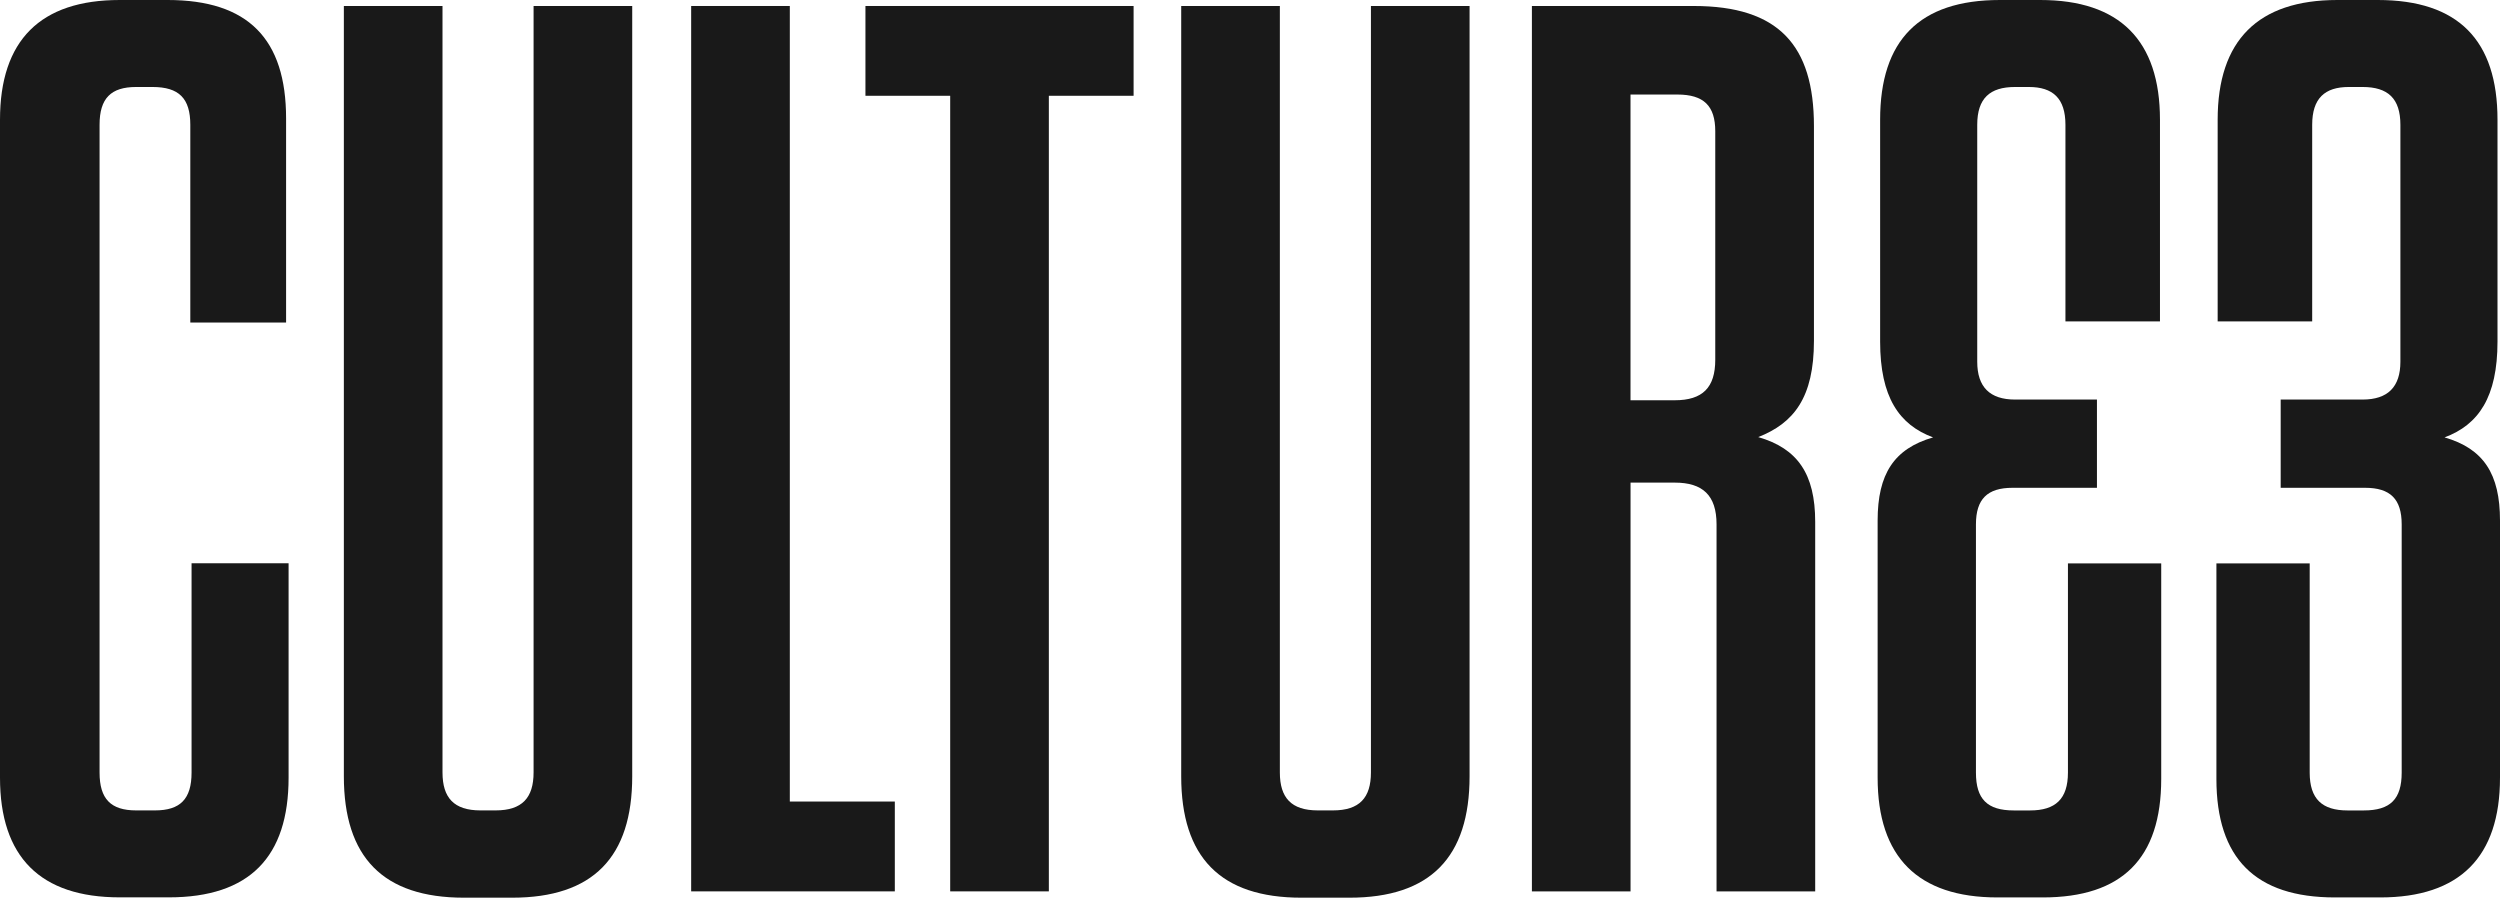
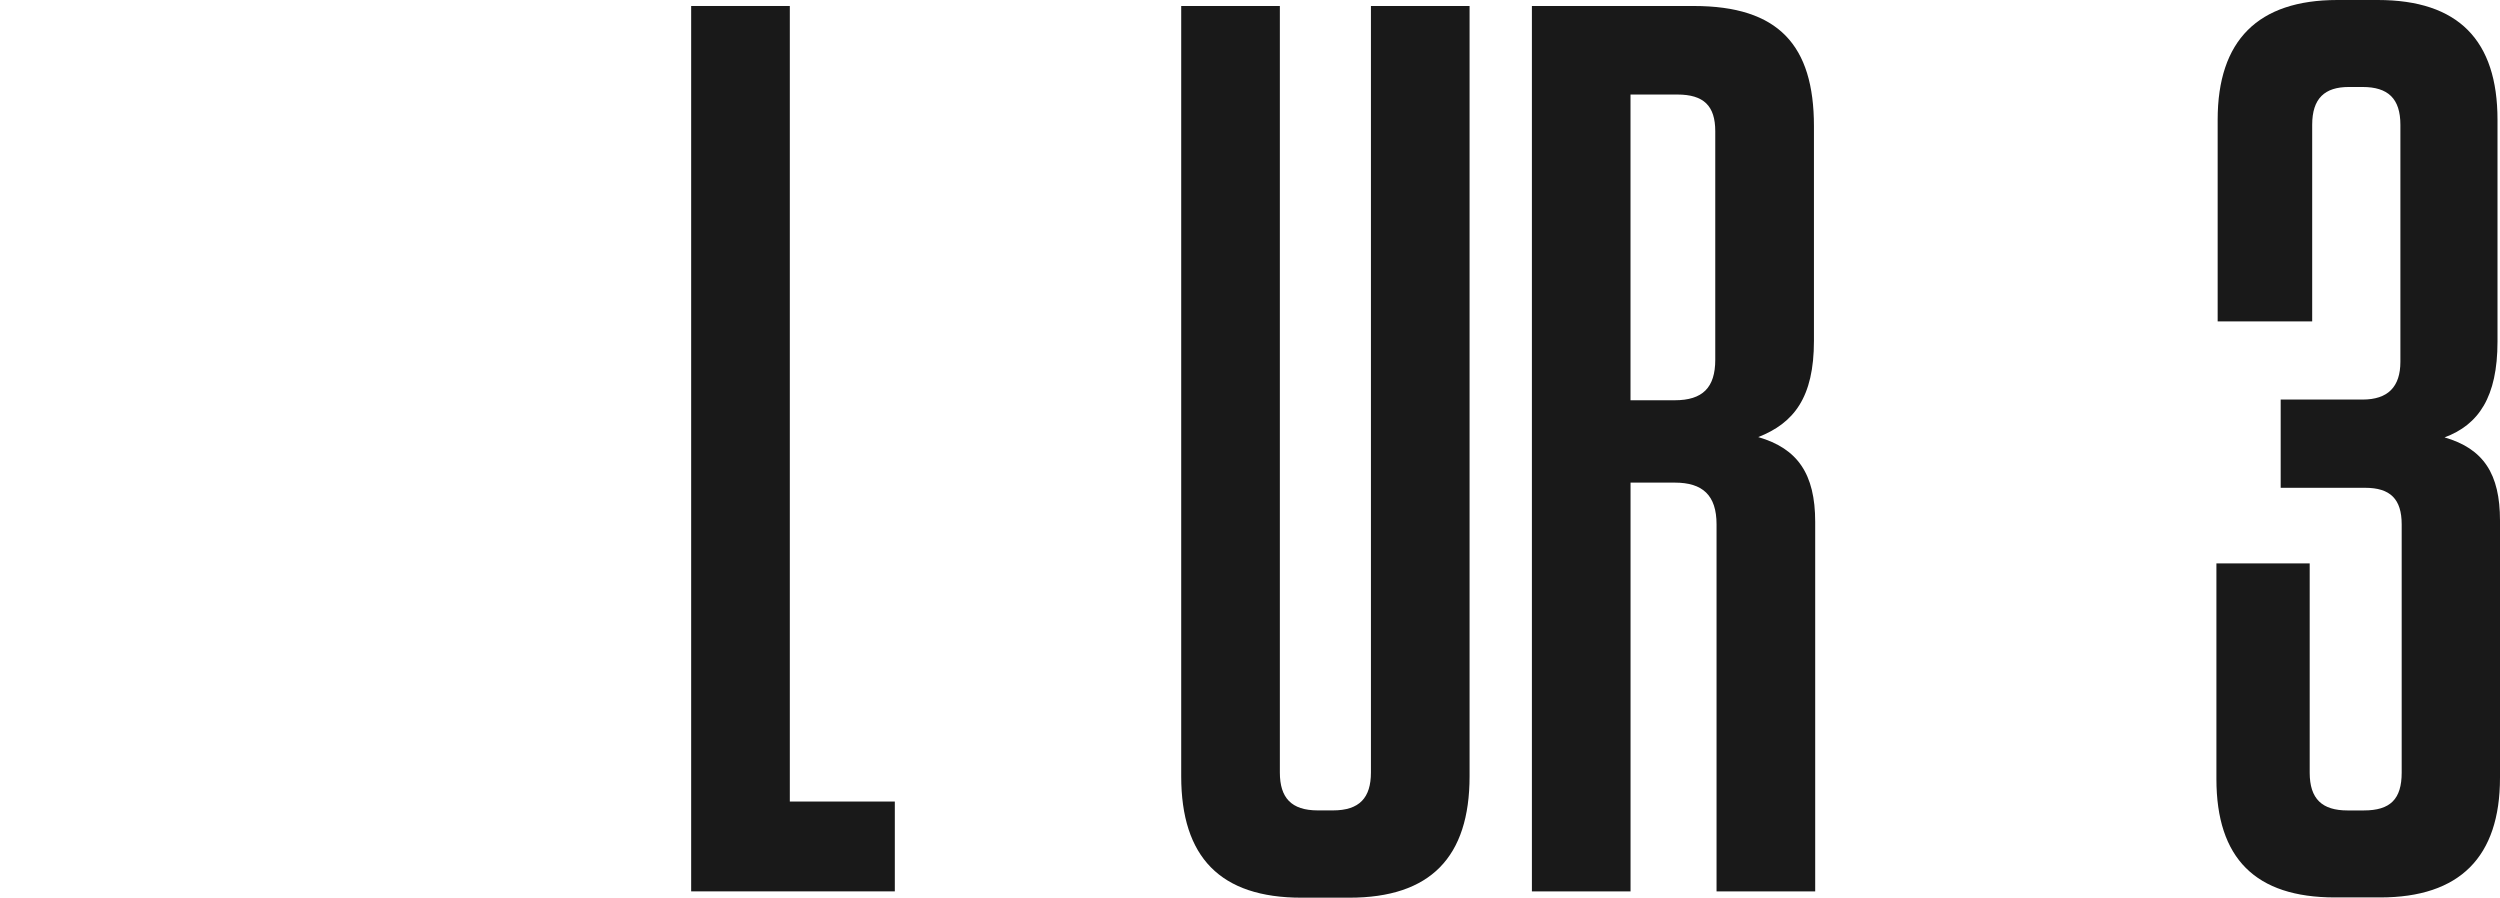
<svg xmlns="http://www.w3.org/2000/svg" id="Layer_1" viewBox="0 0 679.94 244.15">
  <defs>
    <style>.cls-1{fill:#191919;}</style>
  </defs>
-   <path class="cls-1" d="M52.1,153.2v56.93c0,7.2-3.09,10.28-9.94,10.28h-5.14c-6.86,0-9.94-3.09-9.94-10.28V33.94c0-7.2,3.09-10.28,9.94-10.28h4.46c7.2,0,10.28,3.09,10.28,10.28v53.78h26.05V32.22C77.81,10.63,67.53,0,45.59,0h-13.03C10.97,0,0,10.97,0,32.57V211.5c0,21.59,10.97,32.56,32.56,32.56h13.37c21.94,0,32.56-10.97,32.56-32.56v-58.3h-26.39Z" />
-   <path class="cls-1" d="M171.95,1.63h-26.83V210.09c0,6.88-3.1,10.32-10.32,10.32h-4.13c-7.22,0-10.32-3.44-10.32-10.32V1.63h-26.83V211.13c0,22.02,10.66,33.02,32.68,33.02h13.07c22.02,0,32.68-11.01,32.68-33.02V1.63h0Z" />
  <polygon class="cls-1" points="187.98 1.63 187.98 242.43 243.37 242.43 243.37 218 214.81 218 214.81 1.63 187.98 1.63" />
-   <polygon class="cls-1" points="285.26 242.43 285.26 26.05 308.31 26.05 308.31 1.63 235.38 1.63 235.38 26.05 258.43 26.05 258.43 242.43 285.26 242.43" />
  <path class="cls-1" d="M399.69,1.63h-26.83V210.09c0,6.88-3.1,10.32-10.32,10.32h-4.13c-7.22,0-10.32-3.44-10.32-10.32V1.63h-26.83V211.13c0,22.02,10.66,33.02,32.68,33.02h13.07c22.02,0,32.68-11.01,32.68-33.02V1.63Z" />
  <path class="cls-1" d="M478.21,118.87c9.63-3.78,15.14-10.7,15.14-26.18V34.31c0-22.02-9.63-32.68-32.68-32.68h-44.03V242.44h26.83v-111.18h12.04c7.57,0,11.35,3.44,11.35,11.35v99.83h26.83v-100.51c0-13.08-4.82-19.96-15.48-23.05h0Zm-11.7-83.2v62.18c0,7.57-3.44,11.01-11.01,11.01h-12.04V25.71h12.73c7.22,0,10.32,3.1,10.32,9.98h0Z" />
-   <path id="b" class="cls-1" d="M537.41,210.14c0,7.2,3.09,10.28,10.28,10.28h4.46c6.86,0,10.28-3.09,10.28-10.28v-56.9h25.37v58.62c0,21.6-10.63,32.22-32.22,32.22h-12.34c-21.6,0-32.57-10.97-32.57-32.57v-69.93c0-12.68,4.46-19.54,15.08-22.62-9.26-3.44-14.4-10.97-14.4-26.06V32.57c0-21.59,10.63-32.57,32.57-32.57h10.97c21.6,0,32.57,10.97,32.57,32.57v54.85h-25.71V33.94c0-7.2-3.43-10.28-9.94-10.28h-3.77c-6.86,0-10.28,3.09-10.28,10.28V98.39c0,6.86,3.43,10.28,10.28,10.28h22.28v24h-22.97c-6.86,0-9.94,3.09-9.94,9.94v67.53Z" />
  <path id="c" class="cls-1" d="M653.2,210.14c0,7.2-3.09,10.28-10.28,10.28h-4.46c-6.86,0-10.28-3.09-10.28-10.28v-56.9h-25.37v58.62c0,21.6,10.63,32.22,32.22,32.22h12.34c21.6,0,32.57-10.97,32.57-32.57v-69.93c0-12.68-4.46-19.54-15.08-22.62,9.26-3.44,14.4-10.97,14.4-26.06V32.57c0-21.6-10.63-32.57-32.57-32.57h-10.97c-21.6,0-32.57,10.97-32.57,32.57v54.85h25.71V33.94c0-7.2,3.43-10.28,9.94-10.28h3.77c6.86,0,10.28,3.09,10.28,10.28V98.39c0,6.86-3.43,10.28-10.28,10.28h-22.28v24h22.97c6.86,0,9.94,3.09,9.94,9.94v67.53h0Z" />
</svg>